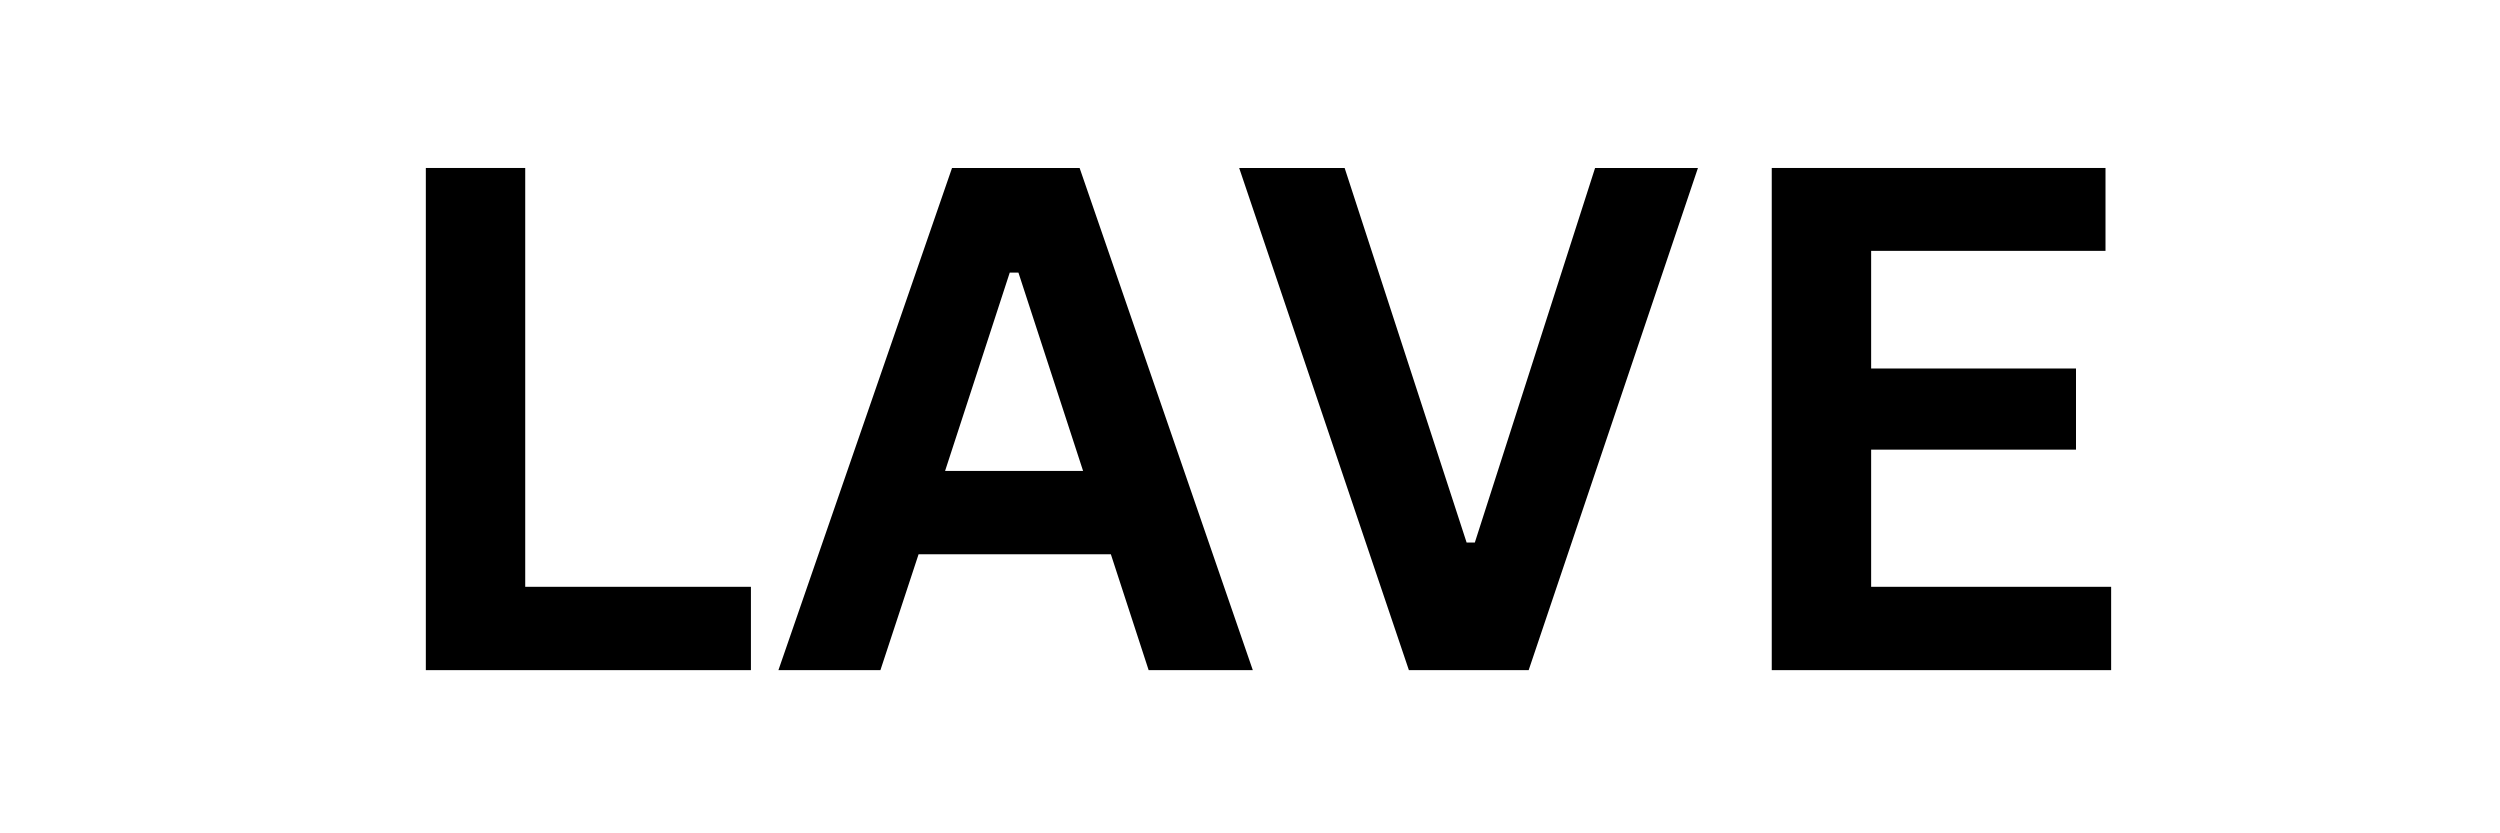
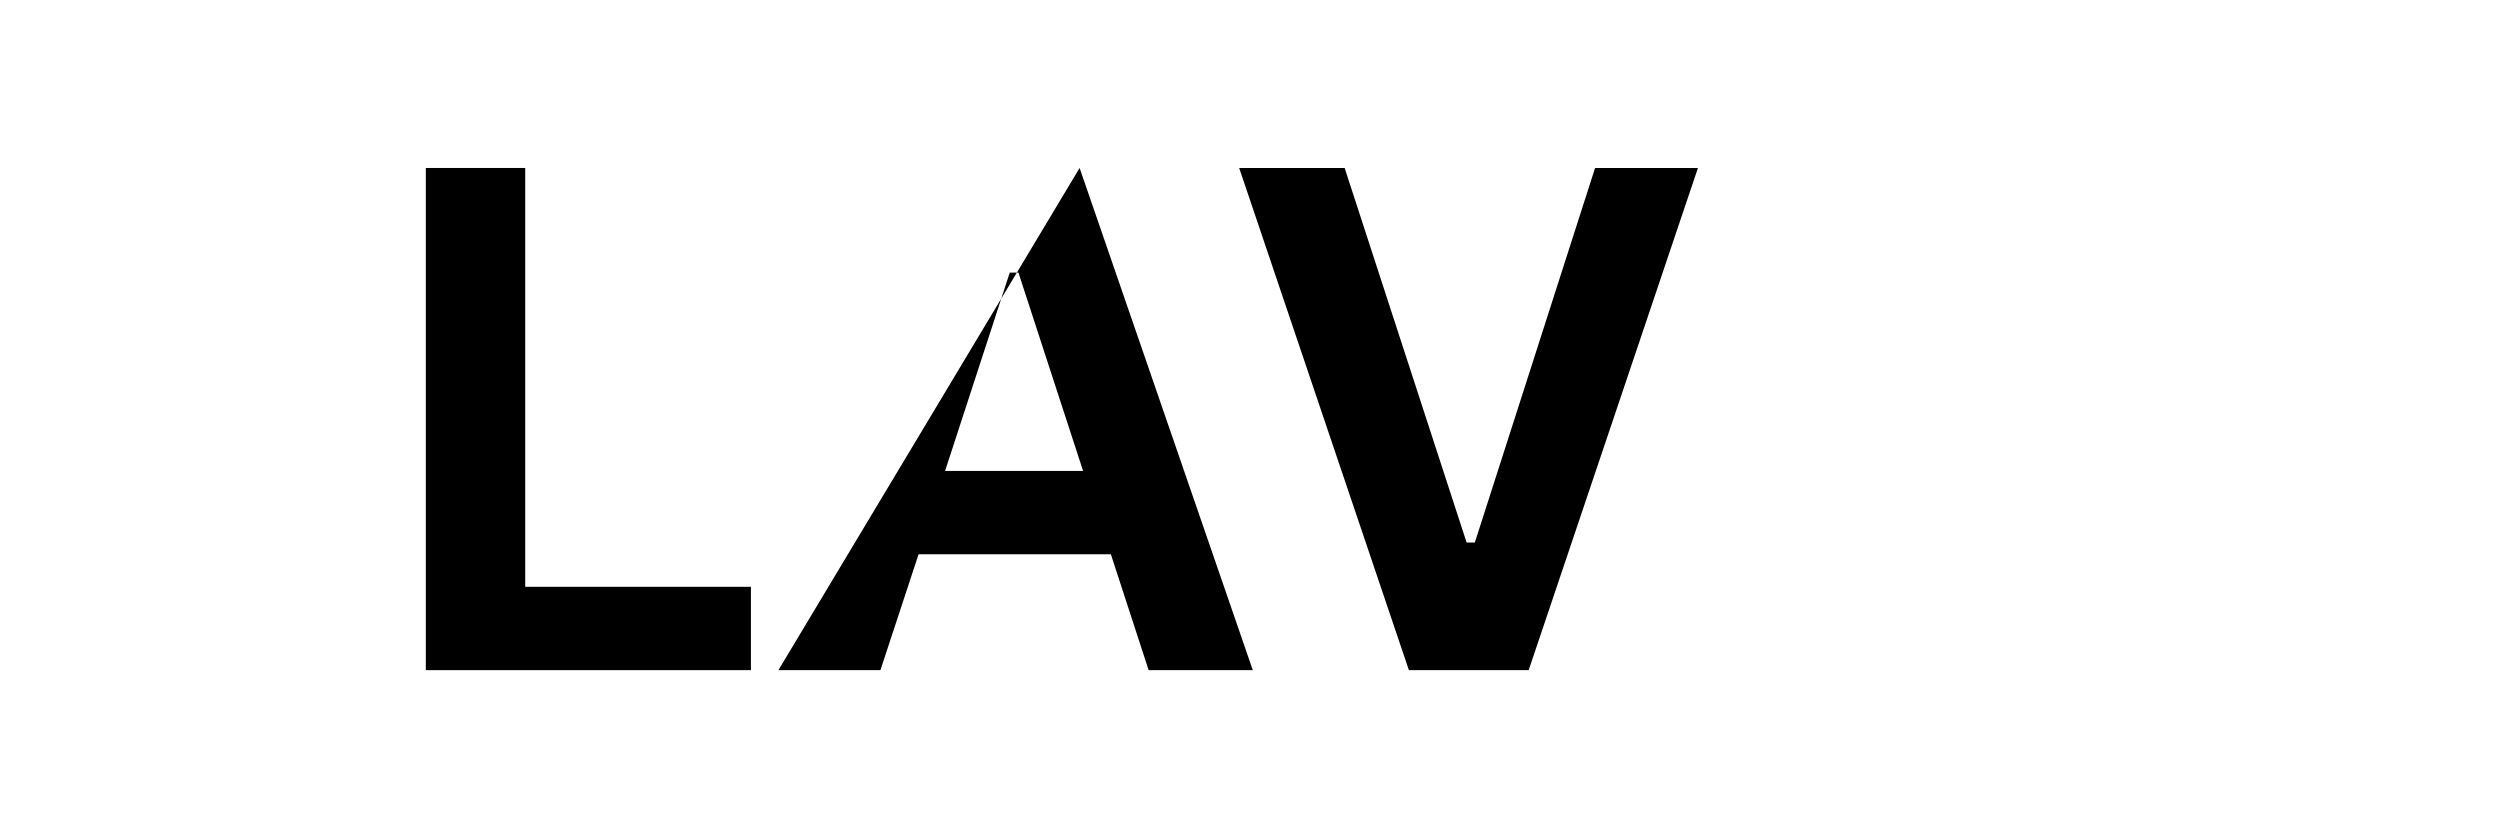
<svg xmlns="http://www.w3.org/2000/svg" width="120" viewBox="0 0 90 30" height="40" preserveAspectRatio="xMidYMid meet">
  <defs />
  <g id="6e67094bdf">
    <g style="fill:#000000;fill-opacity:1;">
      <g transform="translate(12.986, 24.125)">
        <path style="stroke:none" d="M 5.922 -18.078 L 5.922 -3 L 14.047 -3 L 14.047 0 L 2.344 0 L 2.344 -18.078 Z M 5.922 -18.078 " />
      </g>
    </g>
    <g style="fill:#000000;fill-opacity:1;">
      <g transform="translate(27.757, 24.125)">
-         <path style="stroke:none" d="M 17.344 0 L 13.594 0 L 12.234 -4.172 L 5.312 -4.172 L 3.938 0 L 0.266 0 L 6.516 -18.078 L 11.109 -18.078 Z M 8.594 -14.312 L 6.266 -7.172 L 11.234 -7.172 L 8.906 -14.312 Z M 8.594 -14.312 " />
+         <path style="stroke:none" d="M 17.344 0 L 13.594 0 L 12.234 -4.172 L 5.312 -4.172 L 3.938 0 L 0.266 0 L 11.109 -18.078 Z M 8.594 -14.312 L 6.266 -7.172 L 11.234 -7.172 L 8.906 -14.312 Z M 8.594 -14.312 " />
      </g>
    </g>
    <g style="fill:#000000;fill-opacity:1;">
      <g transform="translate(44.282, 24.125)">
        <path style="stroke:none" d="M 10.75 0 L 6.438 0 L 0.328 -18.078 L 4.125 -18.078 L 8.516 -4.594 L 8.812 -4.594 L 13.141 -18.078 L 16.844 -18.078 Z M 10.75 0 " />
      </g>
    </g>
    <g style="fill:#000000;fill-opacity:1;">
      <g transform="translate(61.439, 24.125)">
-         <path style="stroke:none" d="M 5.922 -7.938 L 5.922 -3 L 14.562 -3 L 14.562 0 L 2.344 0 L 2.344 -18.078 L 14.359 -18.078 L 14.359 -15.094 L 5.922 -15.094 L 5.922 -10.859 L 13.297 -10.859 L 13.297 -7.938 Z M 5.922 -7.938 " />
-       </g>
+         </g>
    </g>
  </g>
</svg>